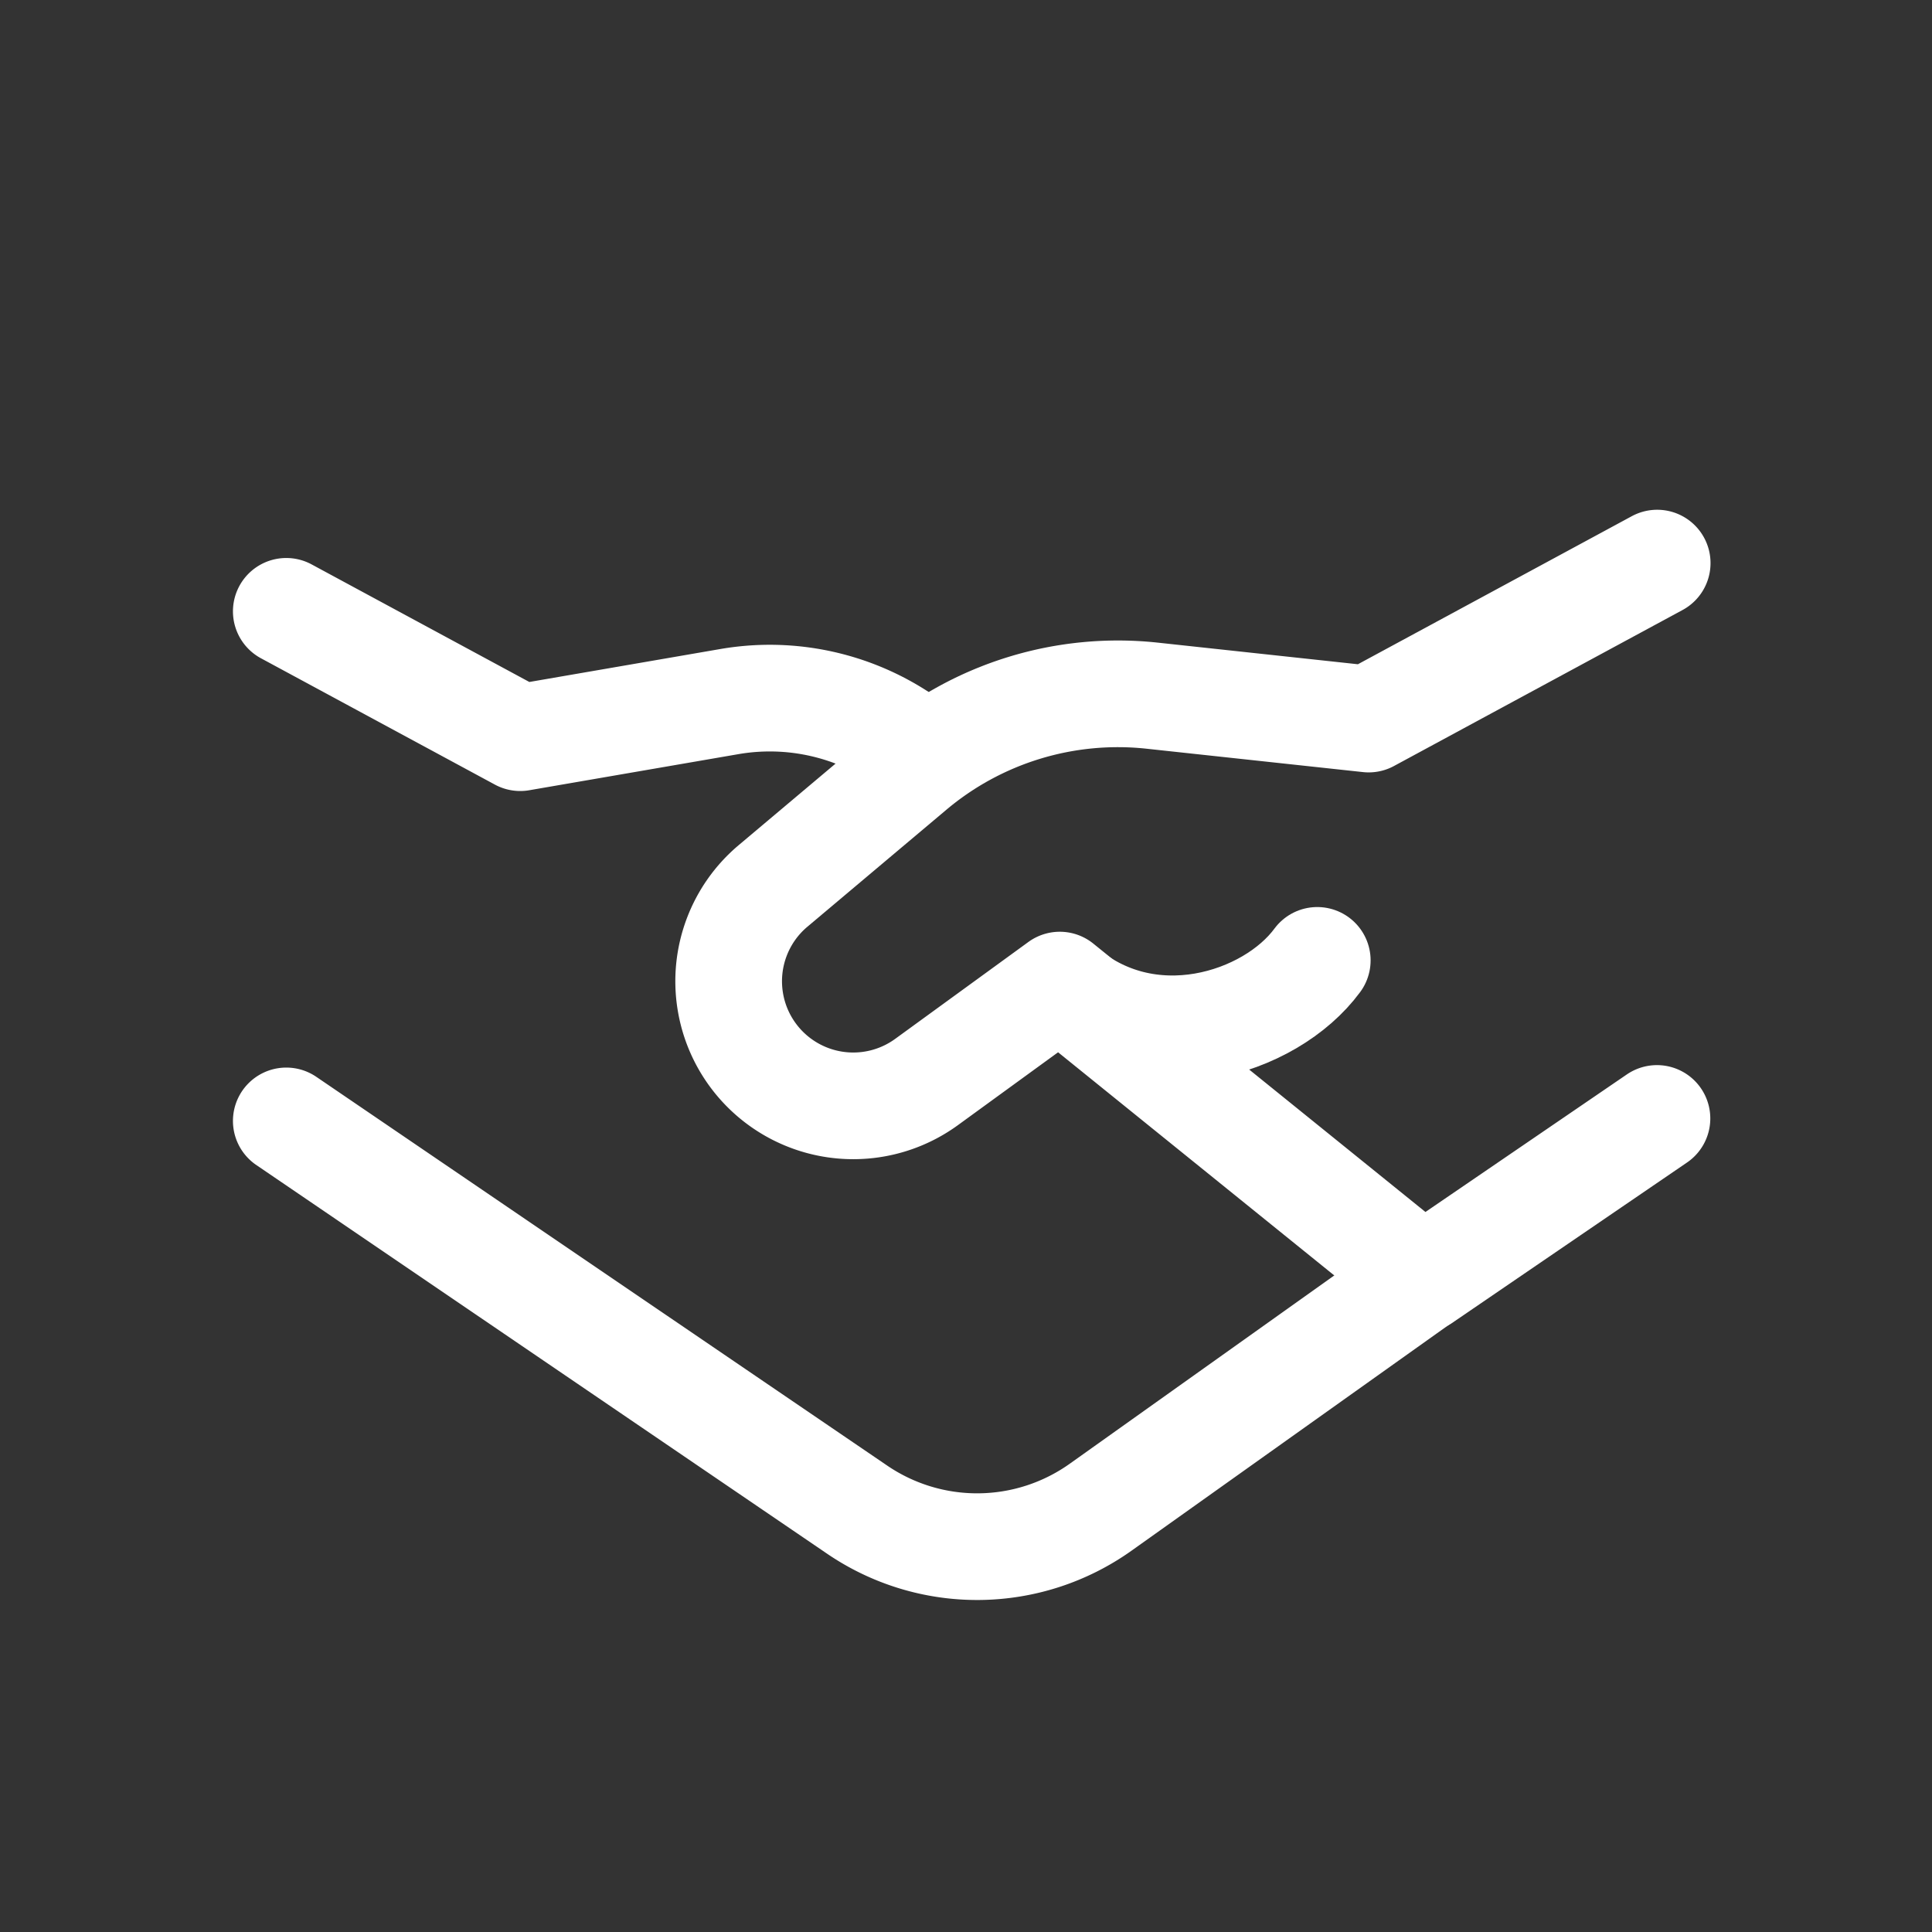
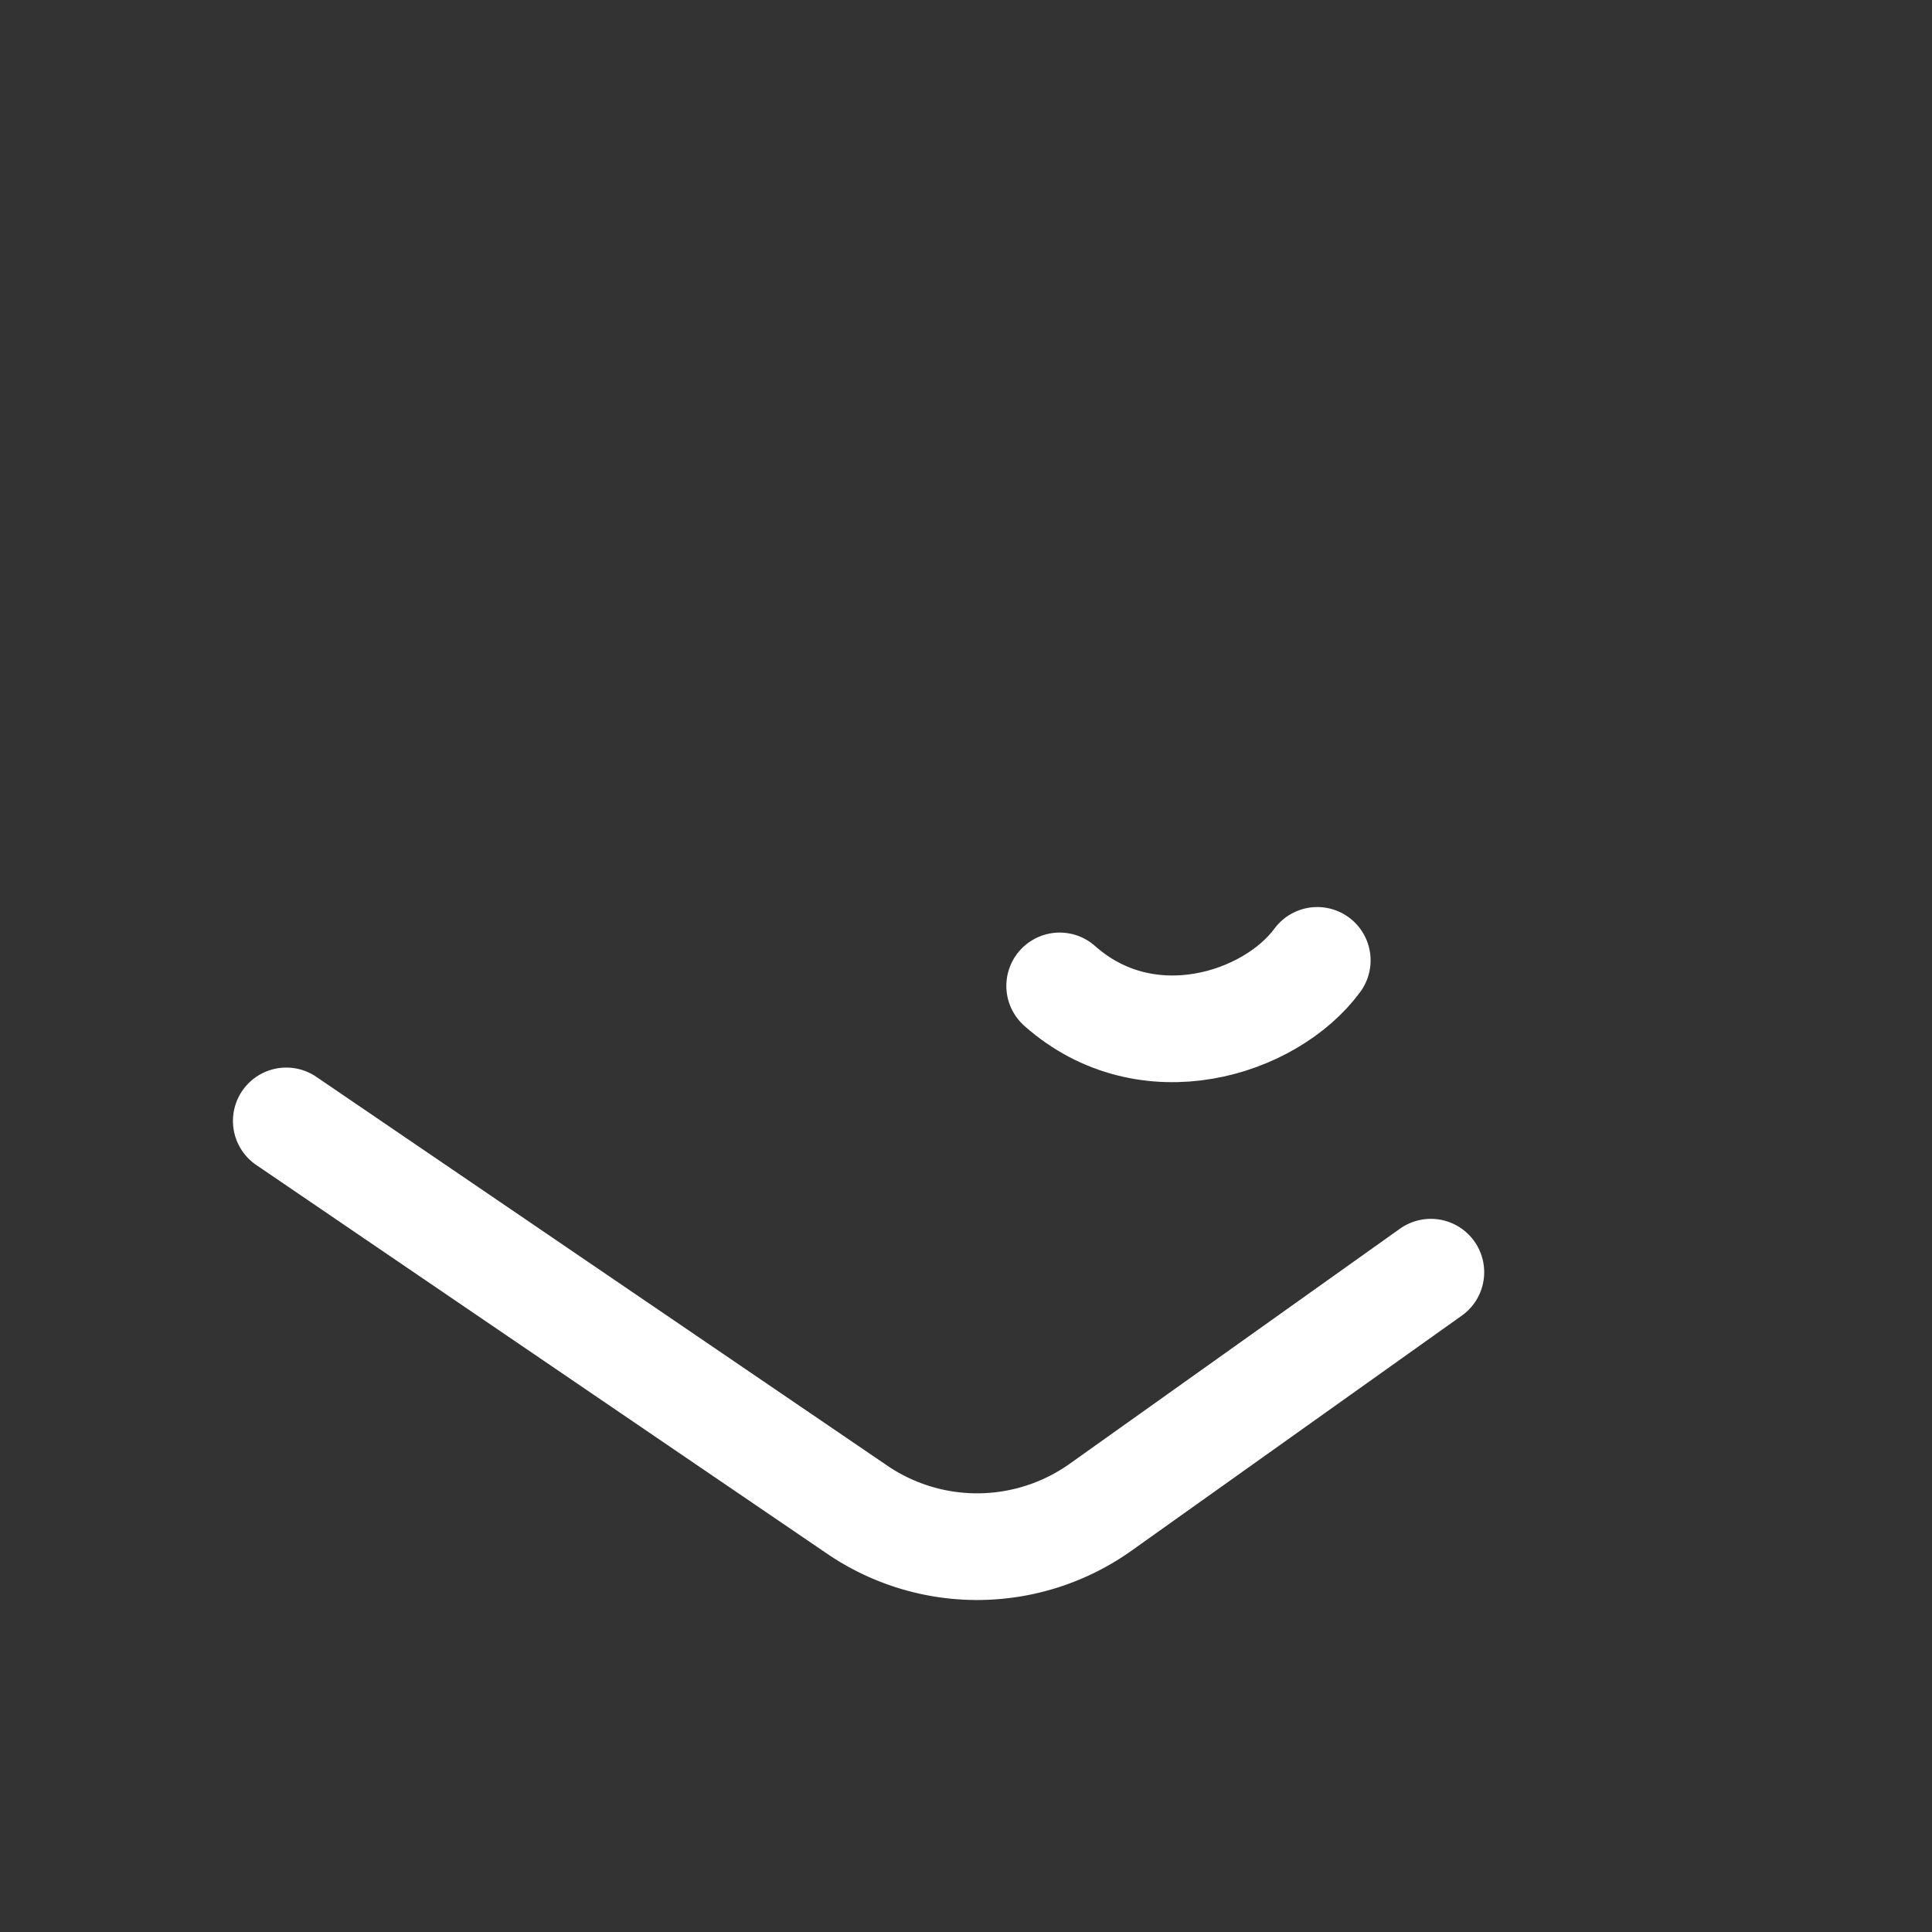
<svg xmlns="http://www.w3.org/2000/svg" id="Layer_1" data-name="Layer 1" viewBox="0 0 165 165">
  <rect x="0" y="0" width="165" height="165" fill="#333333" stroke="none" />
  <defs>
    <style>.cls-1{fill:none;stroke:#fff;stroke-linecap:round;stroke-linejoin:round;stroke-width:9.11px;}</style>
  </defs>
-   <path class="cls-1" d="M24.45,52.21,44.43,63l17.85-3.08a20.3,20.3,0,0,1,16.79,4.69" />
  <path class="cls-1" d="M122.2,108.65,94,128.72a18.19,18.19,0,0,1-20.81.2L24.45,95.73" />
-   <path class="cls-1" d="M141.51,95.52l-20,13.66-31-25.05-11.41,8.3A10.64,10.64,0,0,1,66,75.68l11.88-10a27.31,27.31,0,0,1,20.49-6.27l18.52,2,24.64-13.32" />
  <path class="cls-1" d="M90.5,84.2c7.47,6.64,18,3.25,22-2.18" />
</svg>